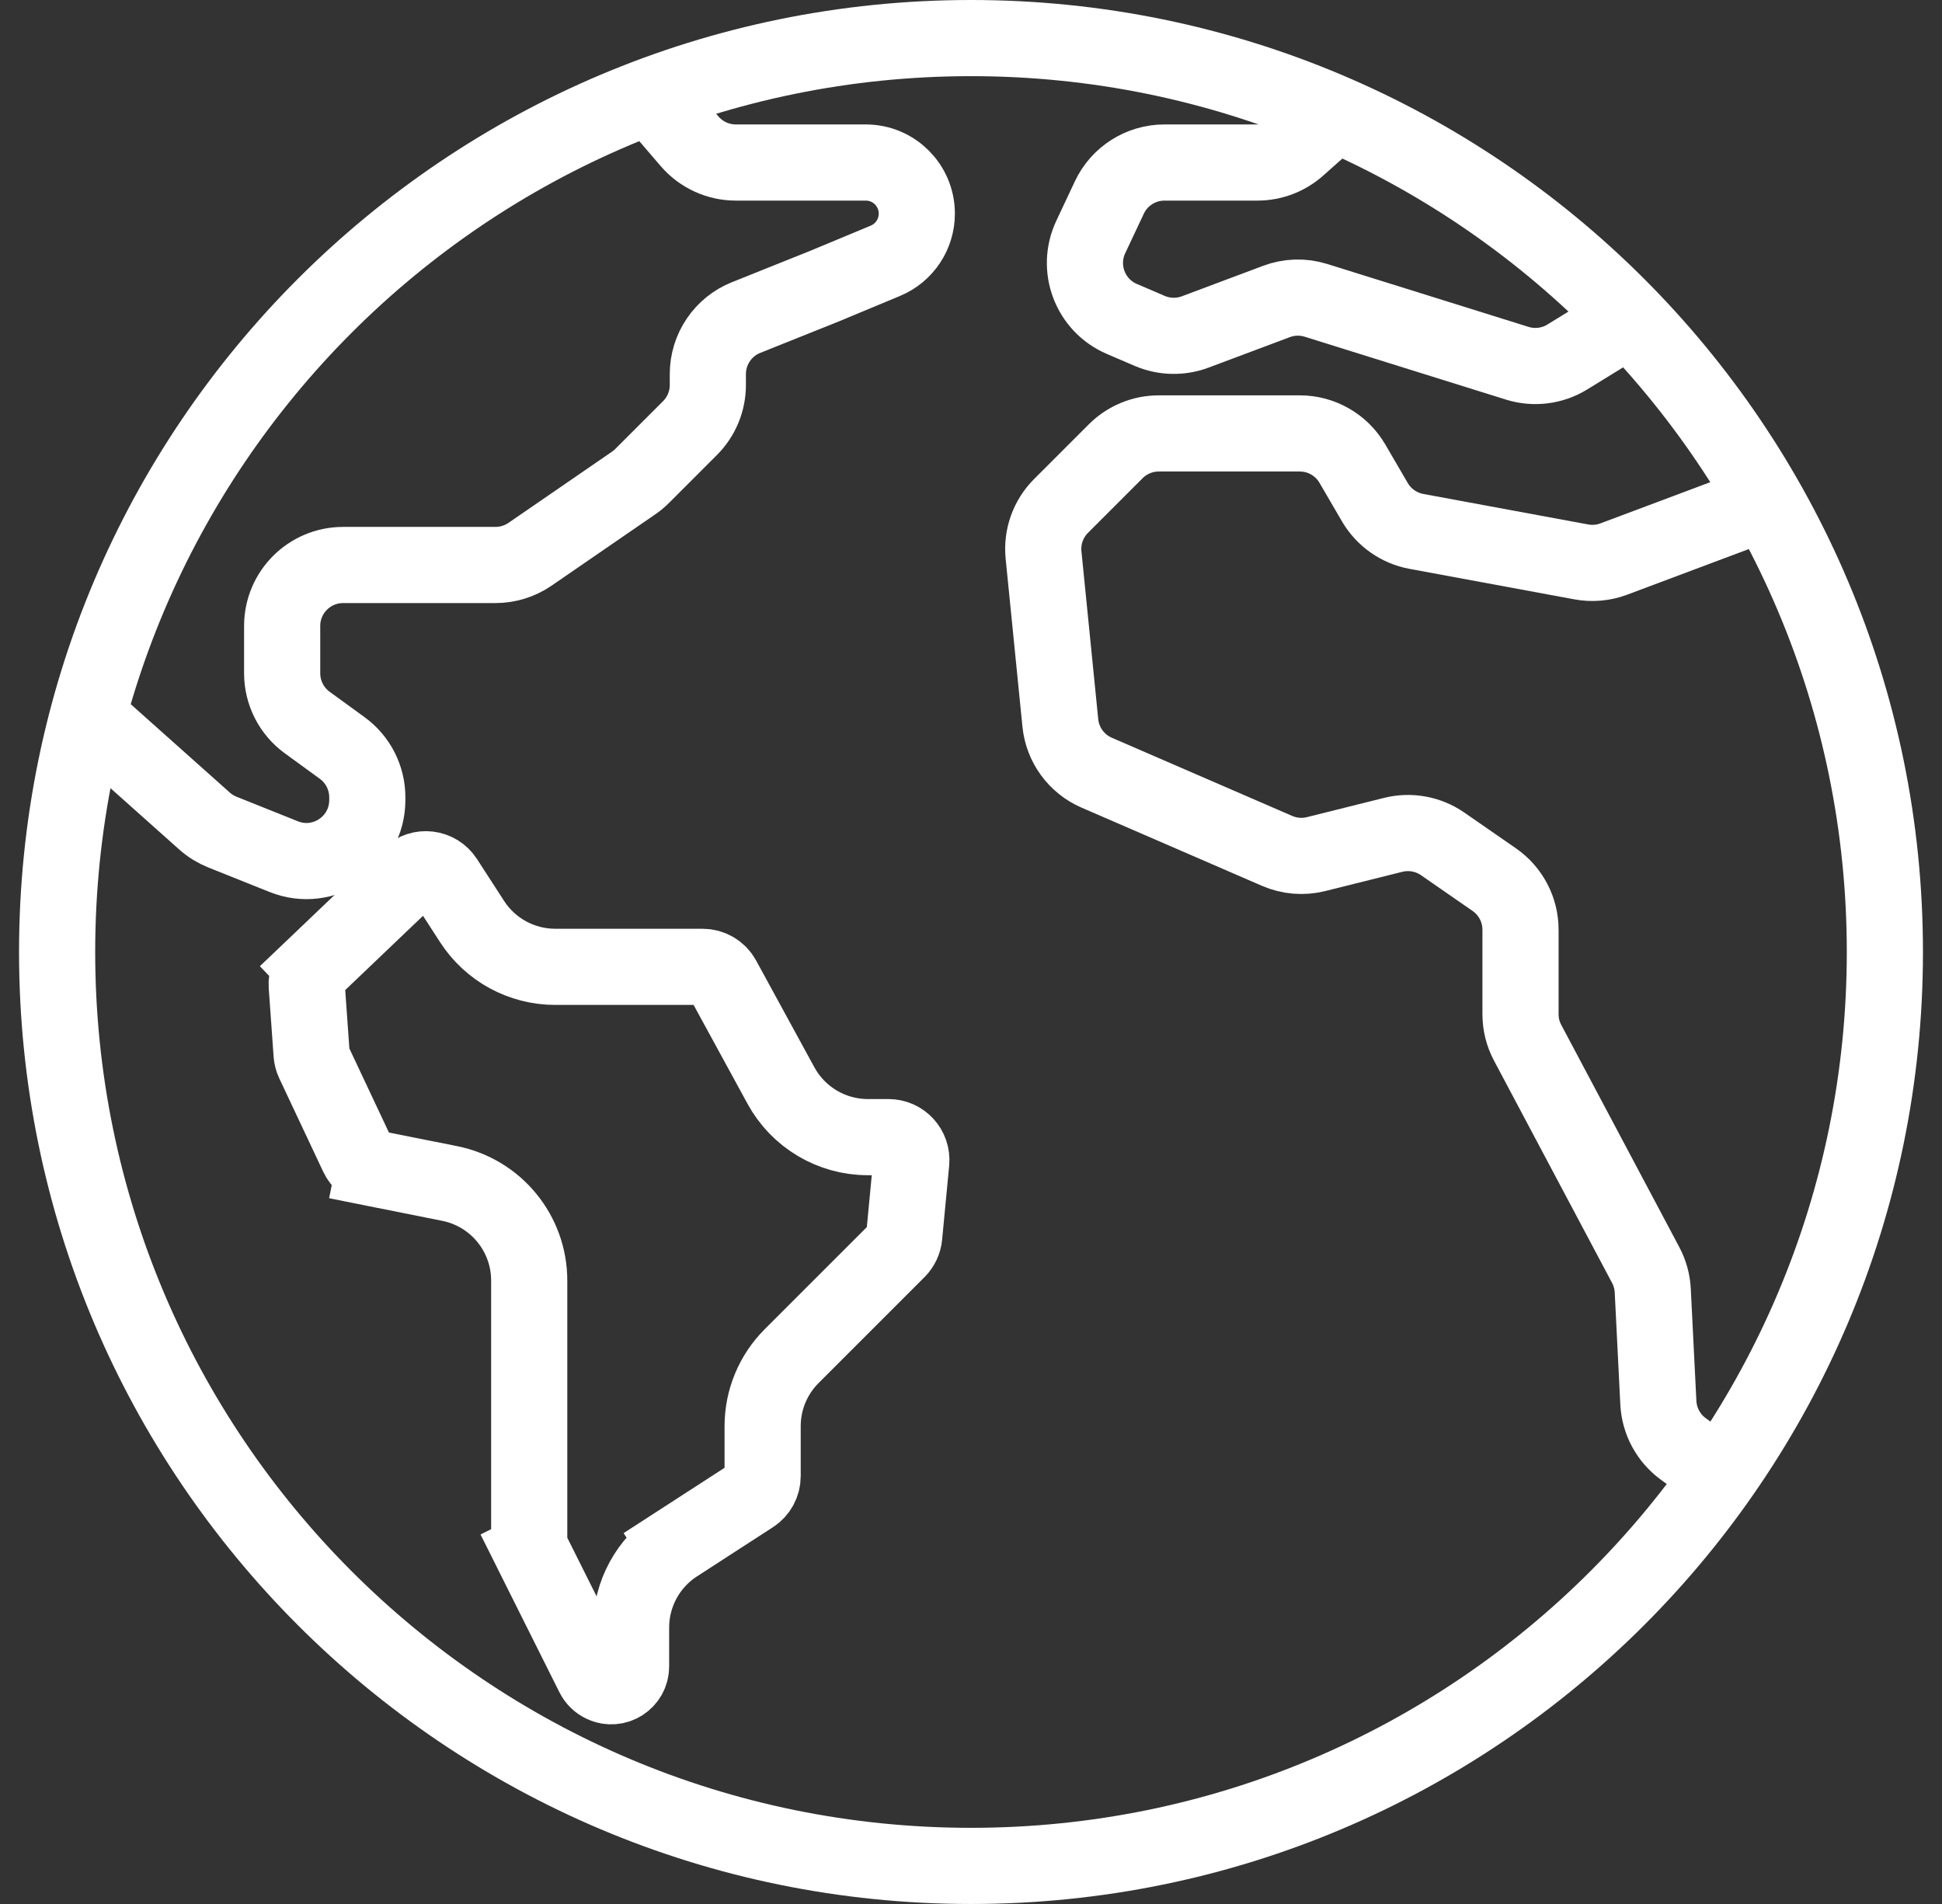
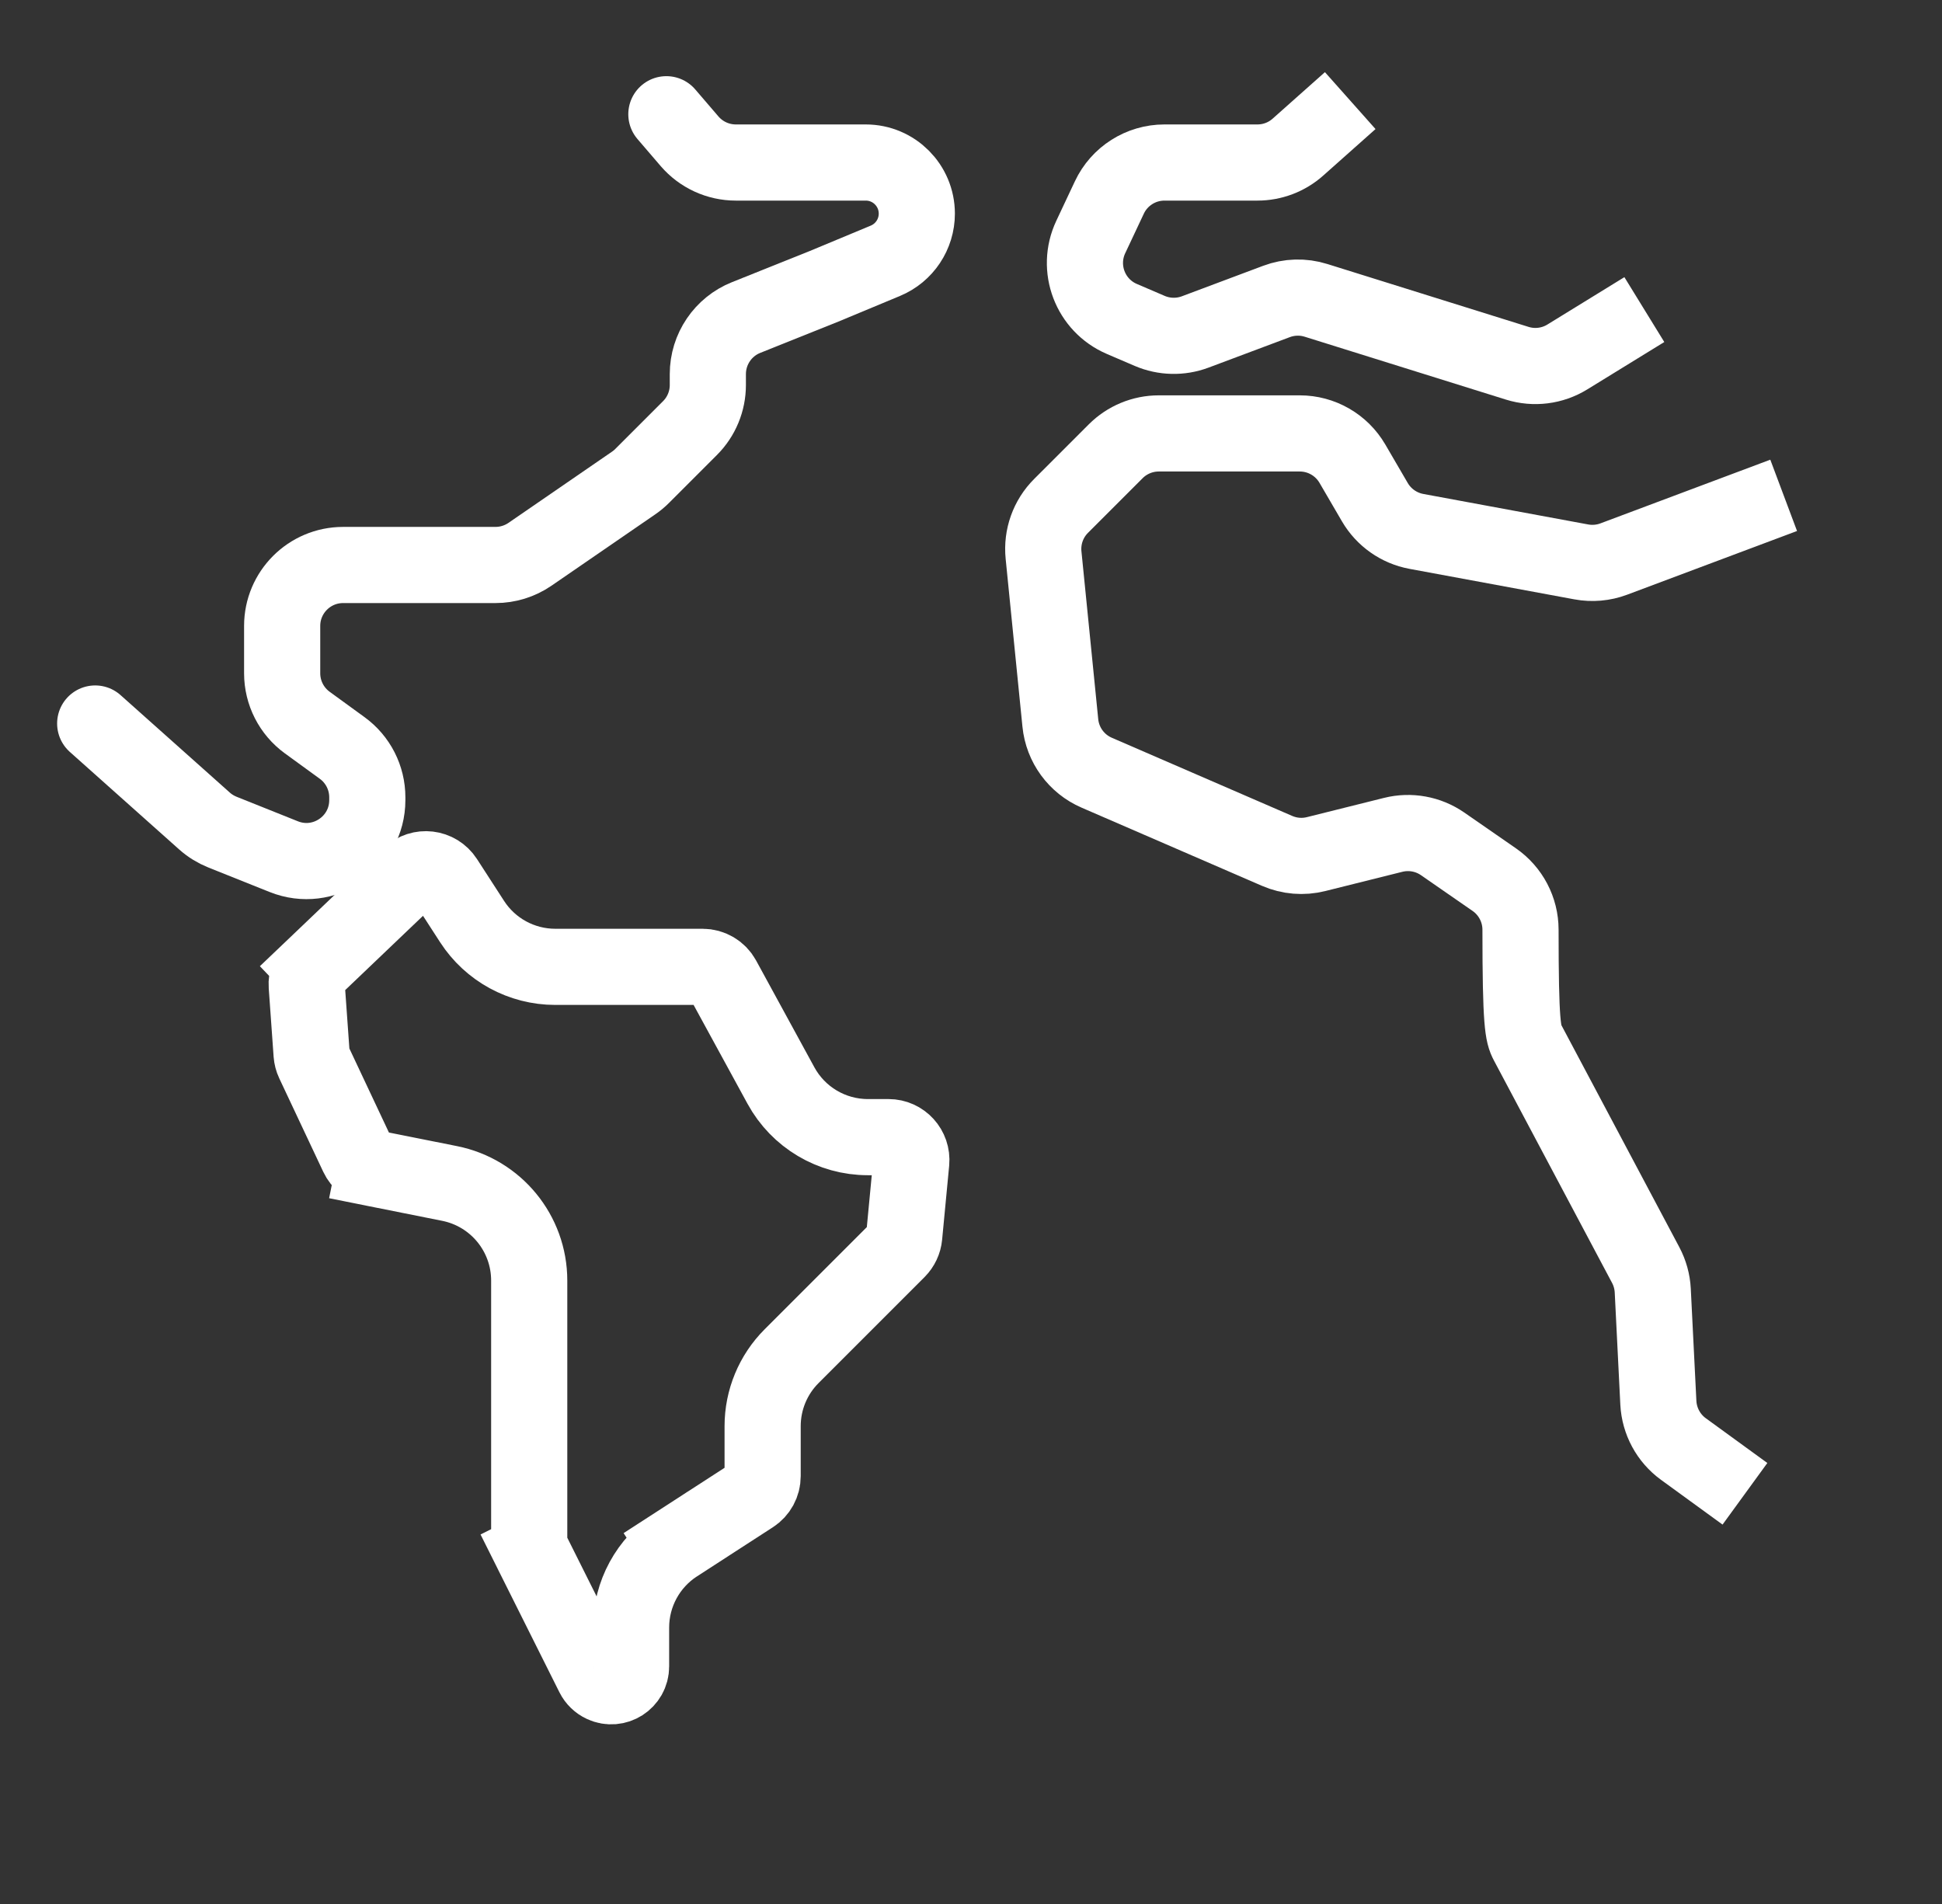
<svg xmlns="http://www.w3.org/2000/svg" width="51" height="50" viewBox="0 0 51 50" fill="none">
  <rect x="0" y="0" width="51" height="50" fill="#333333" stroke="none" />
  <path d="M35.459 2.642L34.085 3.864C33.792 4.125 33.414 4.268 33.022 4.268H30.58C29.961 4.268 29.396 4.626 29.133 5.187L28.645 6.224C28.259 7.044 28.63 8.02 29.462 8.376L30.194 8.69C30.573 8.852 31 8.862 31.386 8.718L33.522 7.917C33.855 7.792 34.221 7.781 34.561 7.888L39.845 9.539C40.287 9.677 40.767 9.617 41.161 9.374L43.183 8.13" stroke="white" stroke-width="2" />
-   <path d="M46.842 13.008L42.38 14.681C42.108 14.783 41.812 14.809 41.527 14.756L37.197 13.955C36.739 13.87 36.341 13.59 36.106 13.188L35.516 12.176C35.229 11.684 34.703 11.382 34.134 11.382H30.431C30.007 11.382 29.6 11.551 29.3 11.851L27.866 13.285C27.526 13.624 27.357 14.098 27.405 14.575L27.846 18.983C27.903 19.561 28.269 20.062 28.802 20.292L33.539 22.345C33.862 22.485 34.222 22.515 34.563 22.429L36.586 21.924C37.033 21.812 37.506 21.898 37.885 22.16L39.242 23.1C39.673 23.399 39.931 23.89 39.931 24.416V26.634C39.931 26.896 39.995 27.153 40.118 27.384L43.219 33.222C43.329 33.429 43.392 33.658 43.404 33.892L43.551 36.837C43.576 37.321 43.817 37.767 44.208 38.052L45.825 39.228" stroke="white" stroke-width="2" />
+   <path d="M46.842 13.008L42.38 14.681C42.108 14.783 41.812 14.809 41.527 14.756L37.197 13.955C36.739 13.87 36.341 13.59 36.106 13.188L35.516 12.176C35.229 11.684 34.703 11.382 34.134 11.382H30.431C30.007 11.382 29.6 11.551 29.3 11.851L27.866 13.285C27.526 13.624 27.357 14.098 27.405 14.575L27.846 18.983C27.903 19.561 28.269 20.062 28.802 20.292L33.539 22.345C33.862 22.485 34.222 22.515 34.563 22.429L36.586 21.924C37.033 21.812 37.506 21.898 37.885 22.16L39.242 23.1C39.673 23.399 39.931 23.89 39.931 24.416C39.931 26.896 39.995 27.153 40.118 27.384L43.219 33.222C43.329 33.429 43.392 33.658 43.404 33.892L43.551 36.837C43.576 37.321 43.817 37.767 44.208 38.052L45.825 39.228" stroke="white" stroke-width="2" />
  <path d="M9.82 30.682L9.624 31.662L9.82 30.682C9.633 30.644 9.476 30.521 9.395 30.349L8.239 27.893C8.207 27.826 8.189 27.754 8.183 27.68L8.055 25.883C8.042 25.705 8.11 25.53 8.239 25.407L7.549 24.683L8.239 25.407L10.768 22.993C11.04 22.733 11.481 22.785 11.686 23.101L12.399 24.203C12.878 24.943 13.7 25.39 14.582 25.39H18.452C18.672 25.39 18.874 25.51 18.979 25.703L20.509 28.507C20.964 29.342 21.84 29.862 22.791 29.862H23.334C23.687 29.862 23.964 30.166 23.931 30.519L23.746 32.462C23.733 32.601 23.671 32.731 23.573 32.83L20.79 35.613C20.302 36.1 20.028 36.762 20.028 37.451V38.764C20.028 38.967 19.925 39.157 19.754 39.267L17.76 40.557L18.304 41.397L17.76 40.557C17.02 41.037 16.573 41.858 16.573 42.74V43.761C16.573 44.142 16.179 44.394 15.834 44.234C15.727 44.185 15.639 44.1 15.586 43.994L13.961 40.744L13.067 41.191L13.961 40.744C13.92 40.661 13.898 40.569 13.898 40.476V33.629C13.898 32.389 13.023 31.322 11.808 31.079L9.82 30.682Z" stroke="white" stroke-width="2" />
-   <path d="M49.5 25C49.5 38.255 38.755 49 25.5 49C12.245 49 1.5 38.255 1.5 25C1.5 11.745 12.245 1 25.5 1C38.755 1 49.5 11.745 49.5 25Z" stroke="white" stroke-width="2" stroke-linecap="round" stroke-linejoin="round" />
  <path d="M17.5 3L18.11 3.711C18.415 4.065 18.858 4.268 19.324 4.268H21.638H22.736C23.477 4.268 24.077 4.869 24.077 5.61V5.61C24.077 6.151 23.752 6.64 23.252 6.848L21.638 7.52L19.595 8.338C18.988 8.58 18.589 9.169 18.589 9.823V10.11C18.589 10.534 18.421 10.941 18.121 11.241L16.864 12.498C16.795 12.567 16.72 12.63 16.639 12.685L13.918 14.556C13.651 14.739 13.335 14.837 13.011 14.837H9.01C8.127 14.837 7.41 15.554 7.41 16.437V17.681C7.41 18.193 7.655 18.674 8.069 18.975L8.987 19.643C9.401 19.944 9.646 20.425 9.646 20.937V21.011C9.646 22.143 8.503 22.917 7.452 22.496L5.842 21.852C5.67 21.783 5.51 21.685 5.371 21.561L2.5 19" stroke="white" stroke-width="2" stroke-linecap="round" />
</svg>